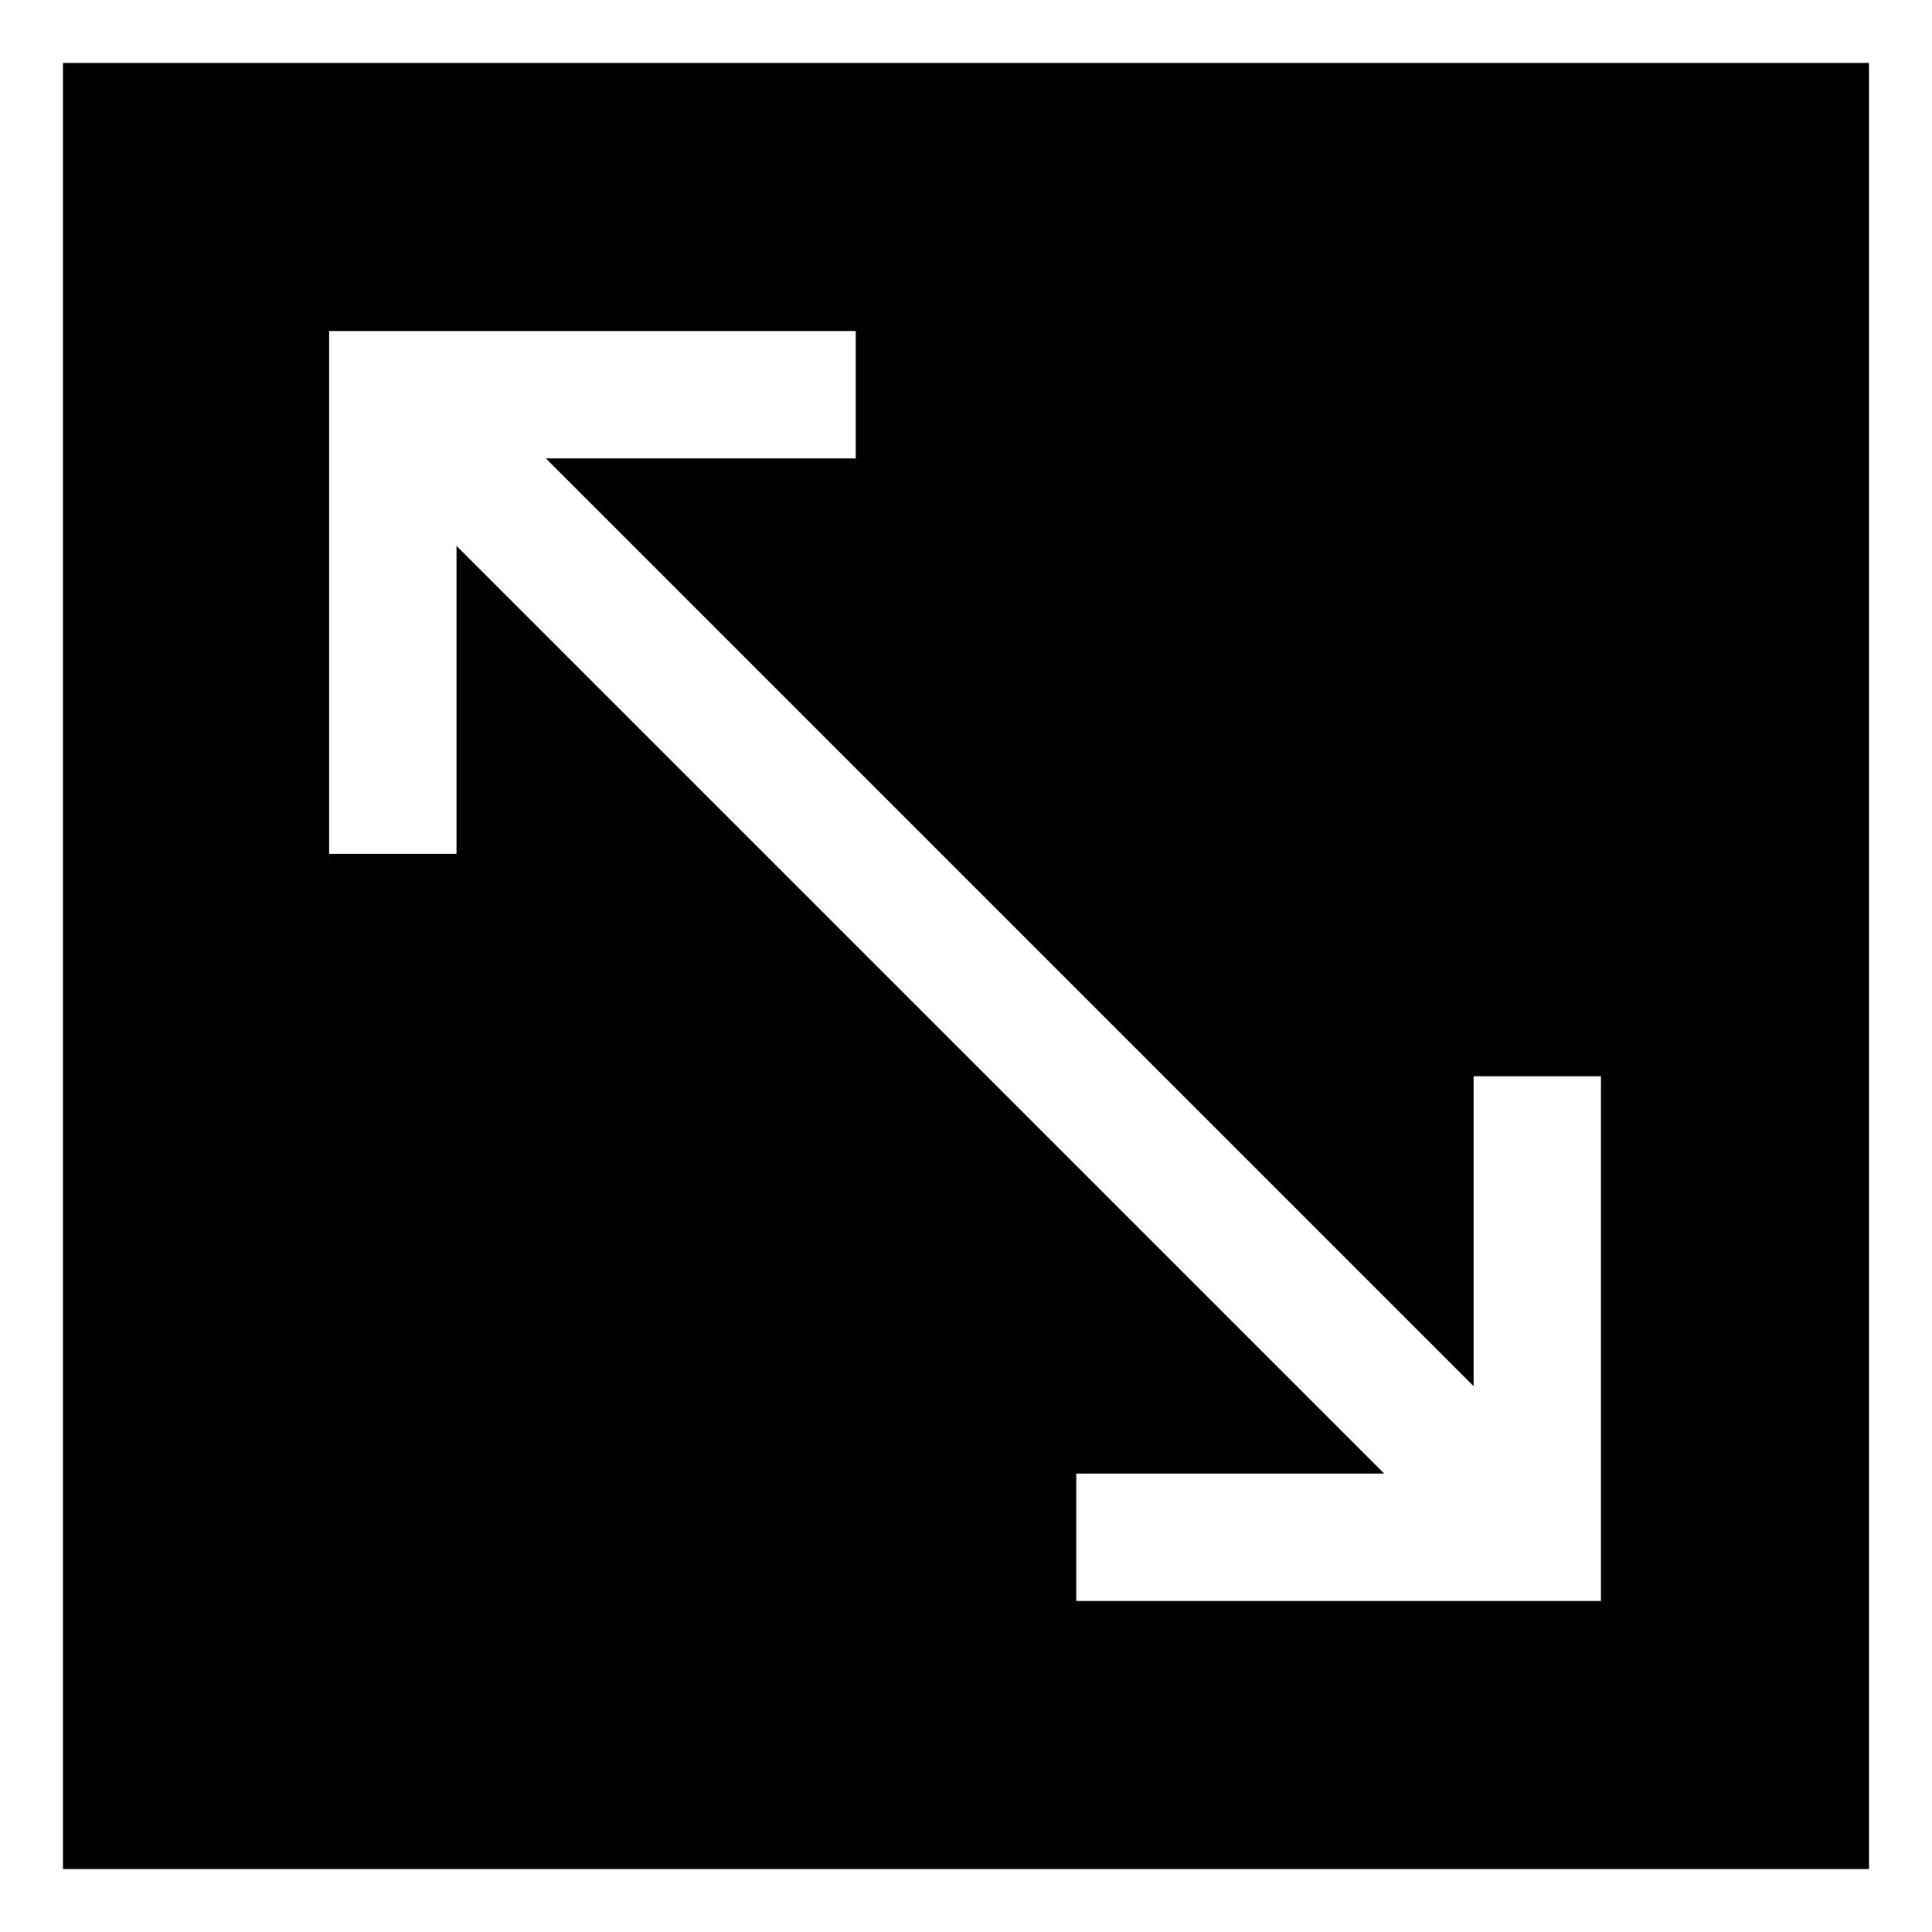
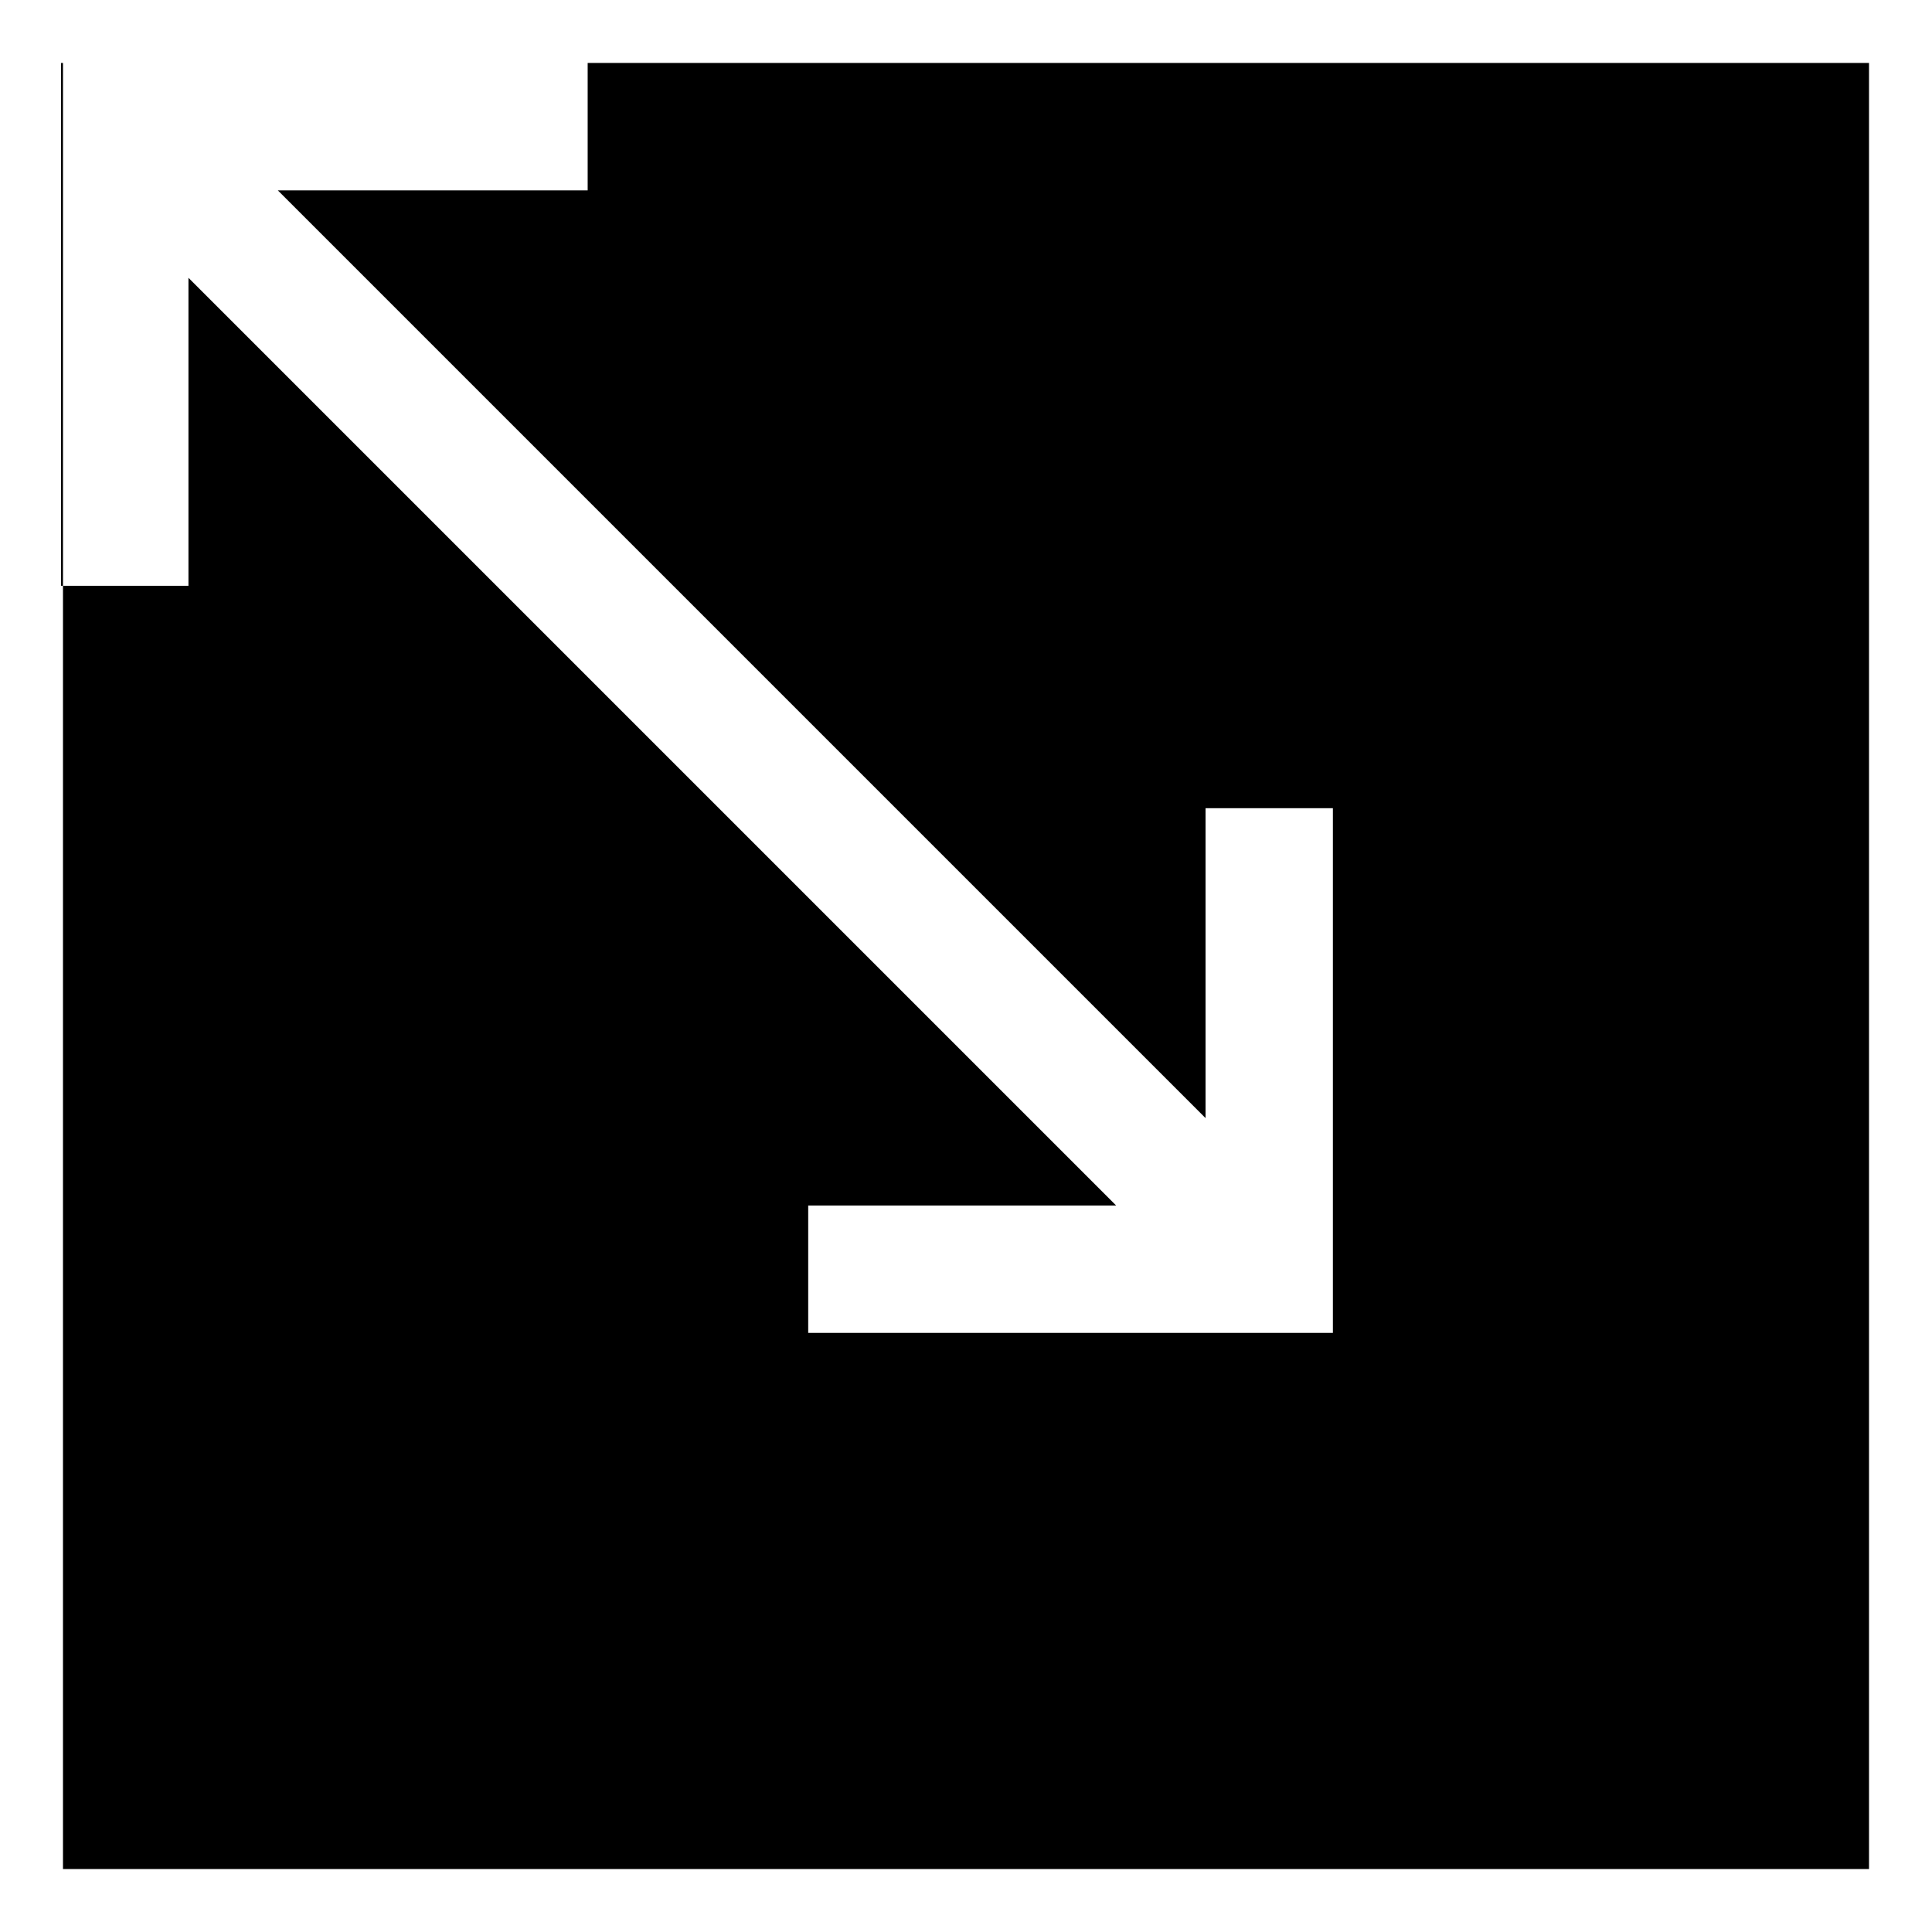
<svg xmlns="http://www.w3.org/2000/svg" fill="#000000" width="800px" height="800px" version="1.1" viewBox="144 144 512 512">
-   <path d="m160.69 160.69v478.62h478.62v-478.62zm71.039 71.039h139.05v33.754h-82.121l245.86 245.86v-82.121h33.754v139.05h-139.05v-33.754h81.617l-245.86-245.86v81.617h-33.754v-138.55z" />
+   <path d="m160.69 160.69v478.62h478.62v-478.62zh139.05v33.754h-82.121l245.86 245.86v-82.121h33.754v139.05h-139.05v-33.754h81.617l-245.86-245.86v81.617h-33.754v-138.55z" />
</svg>